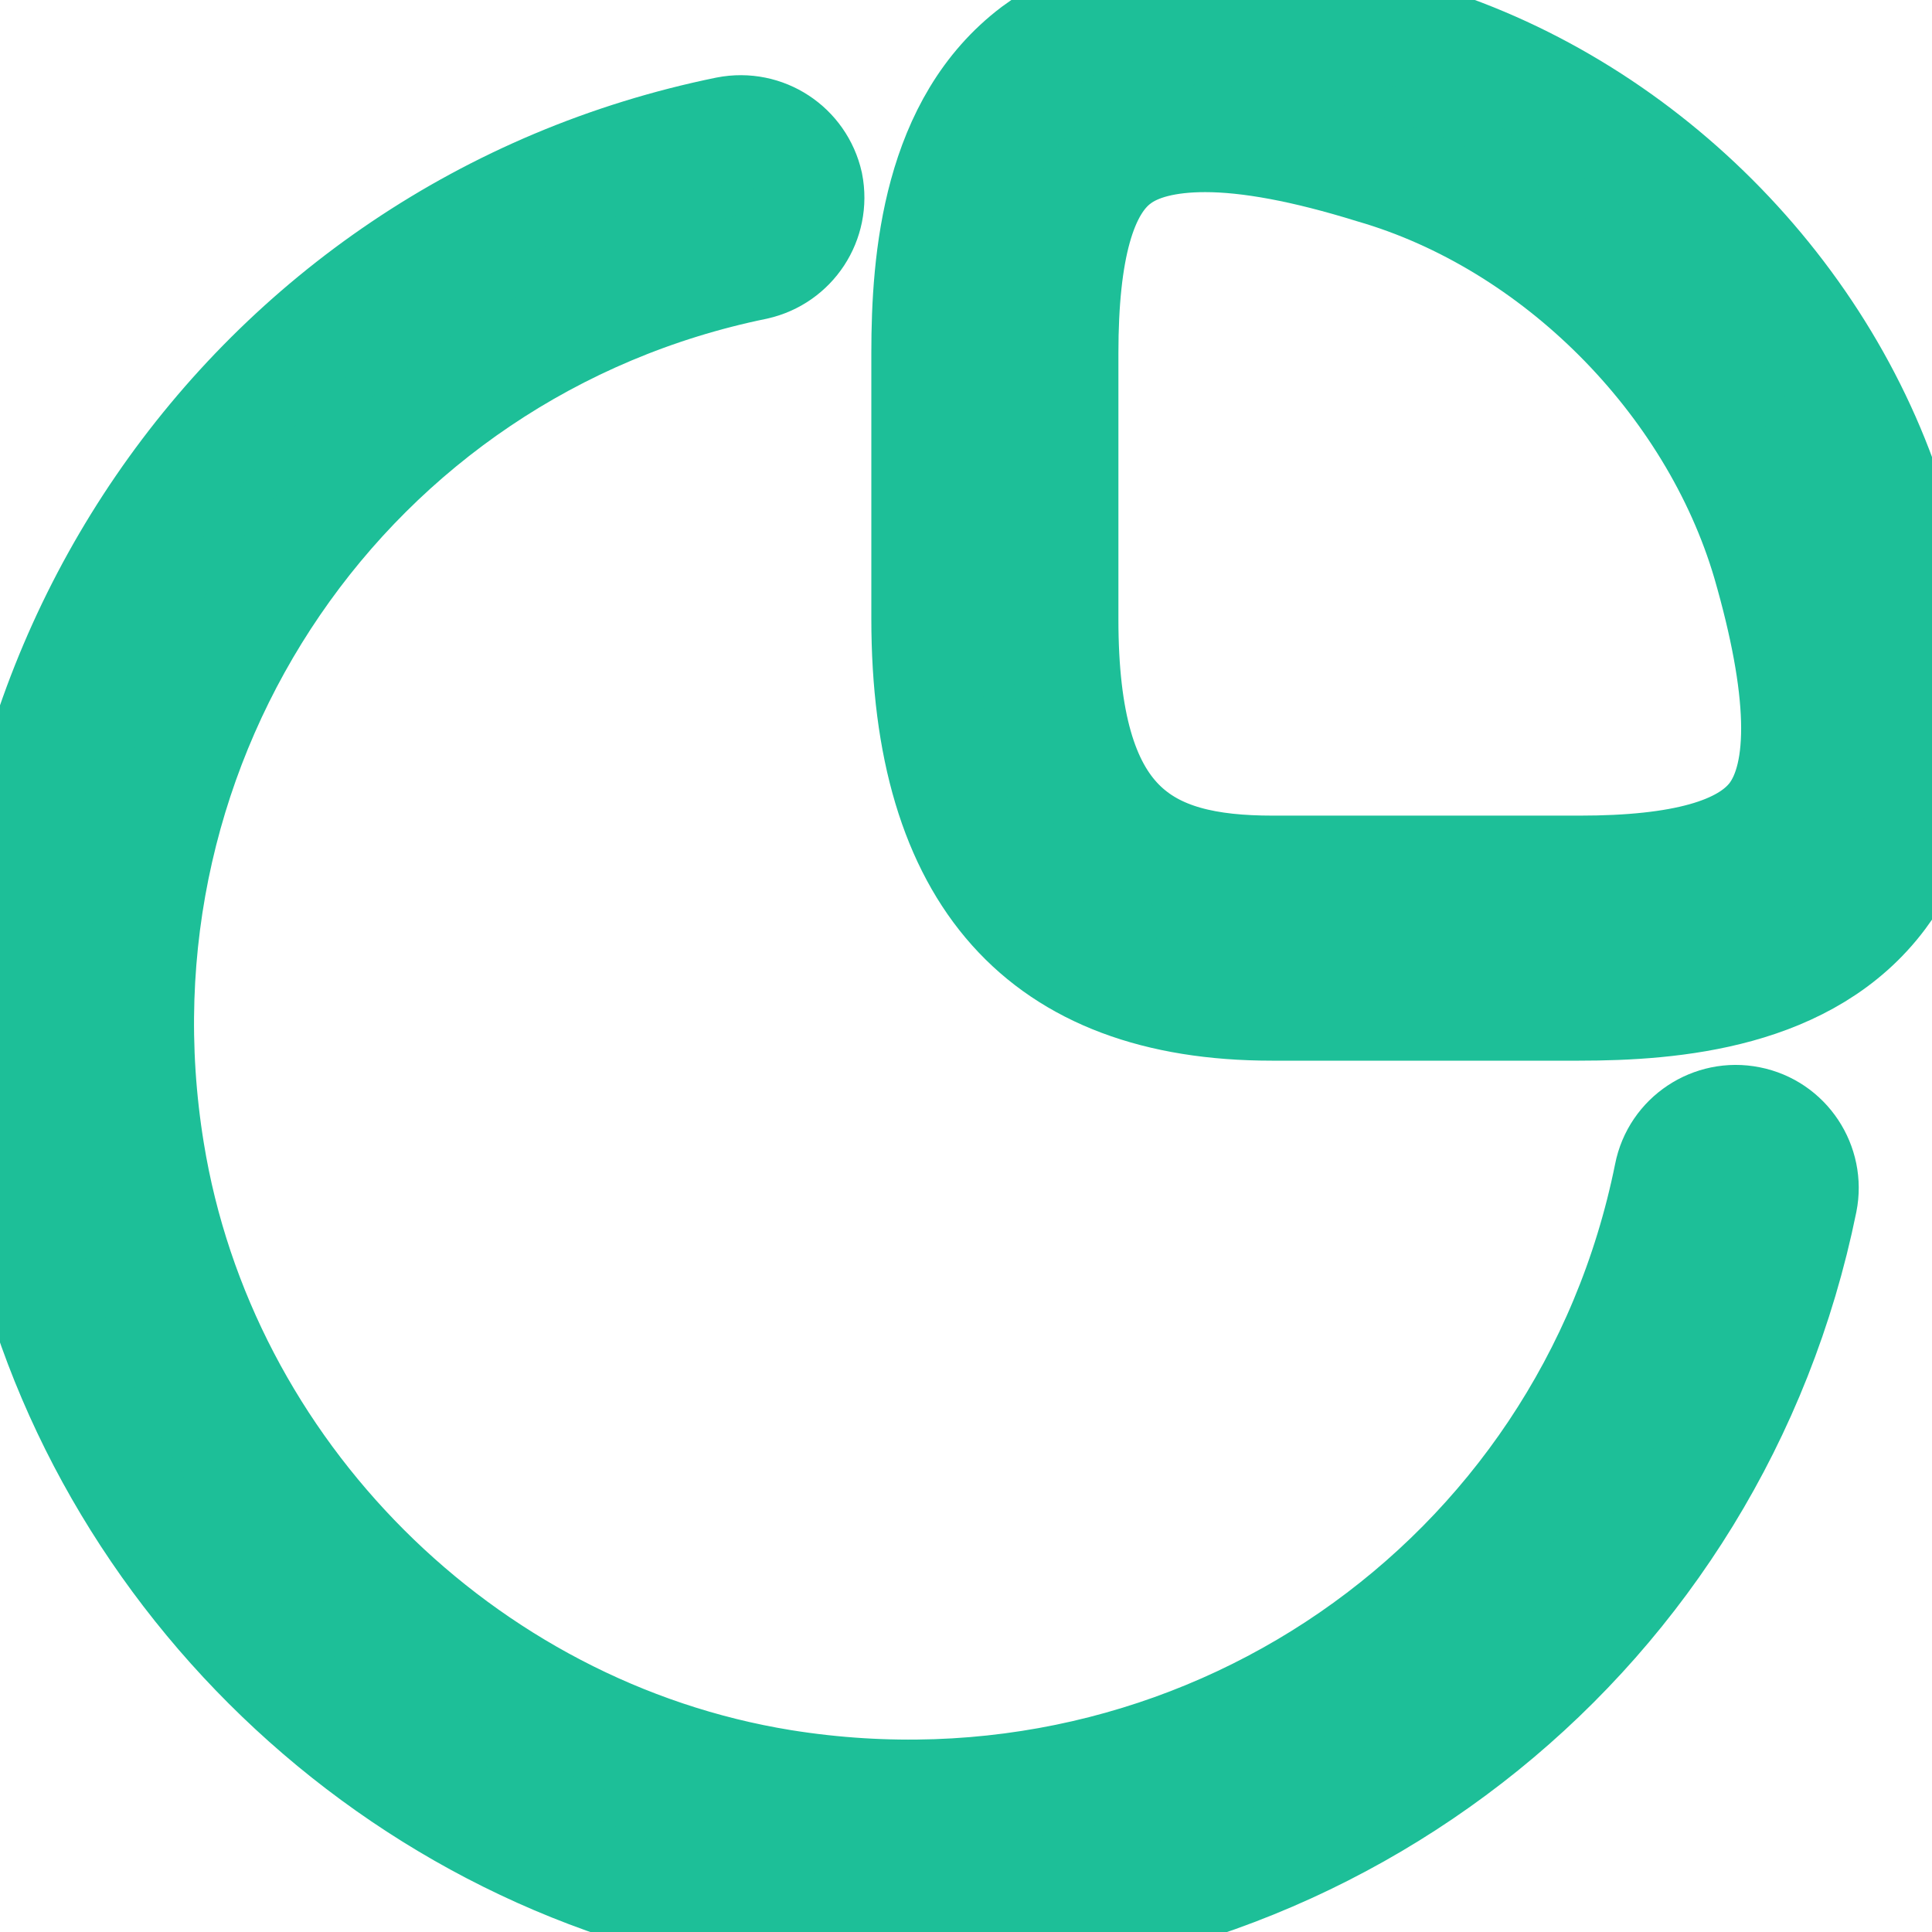
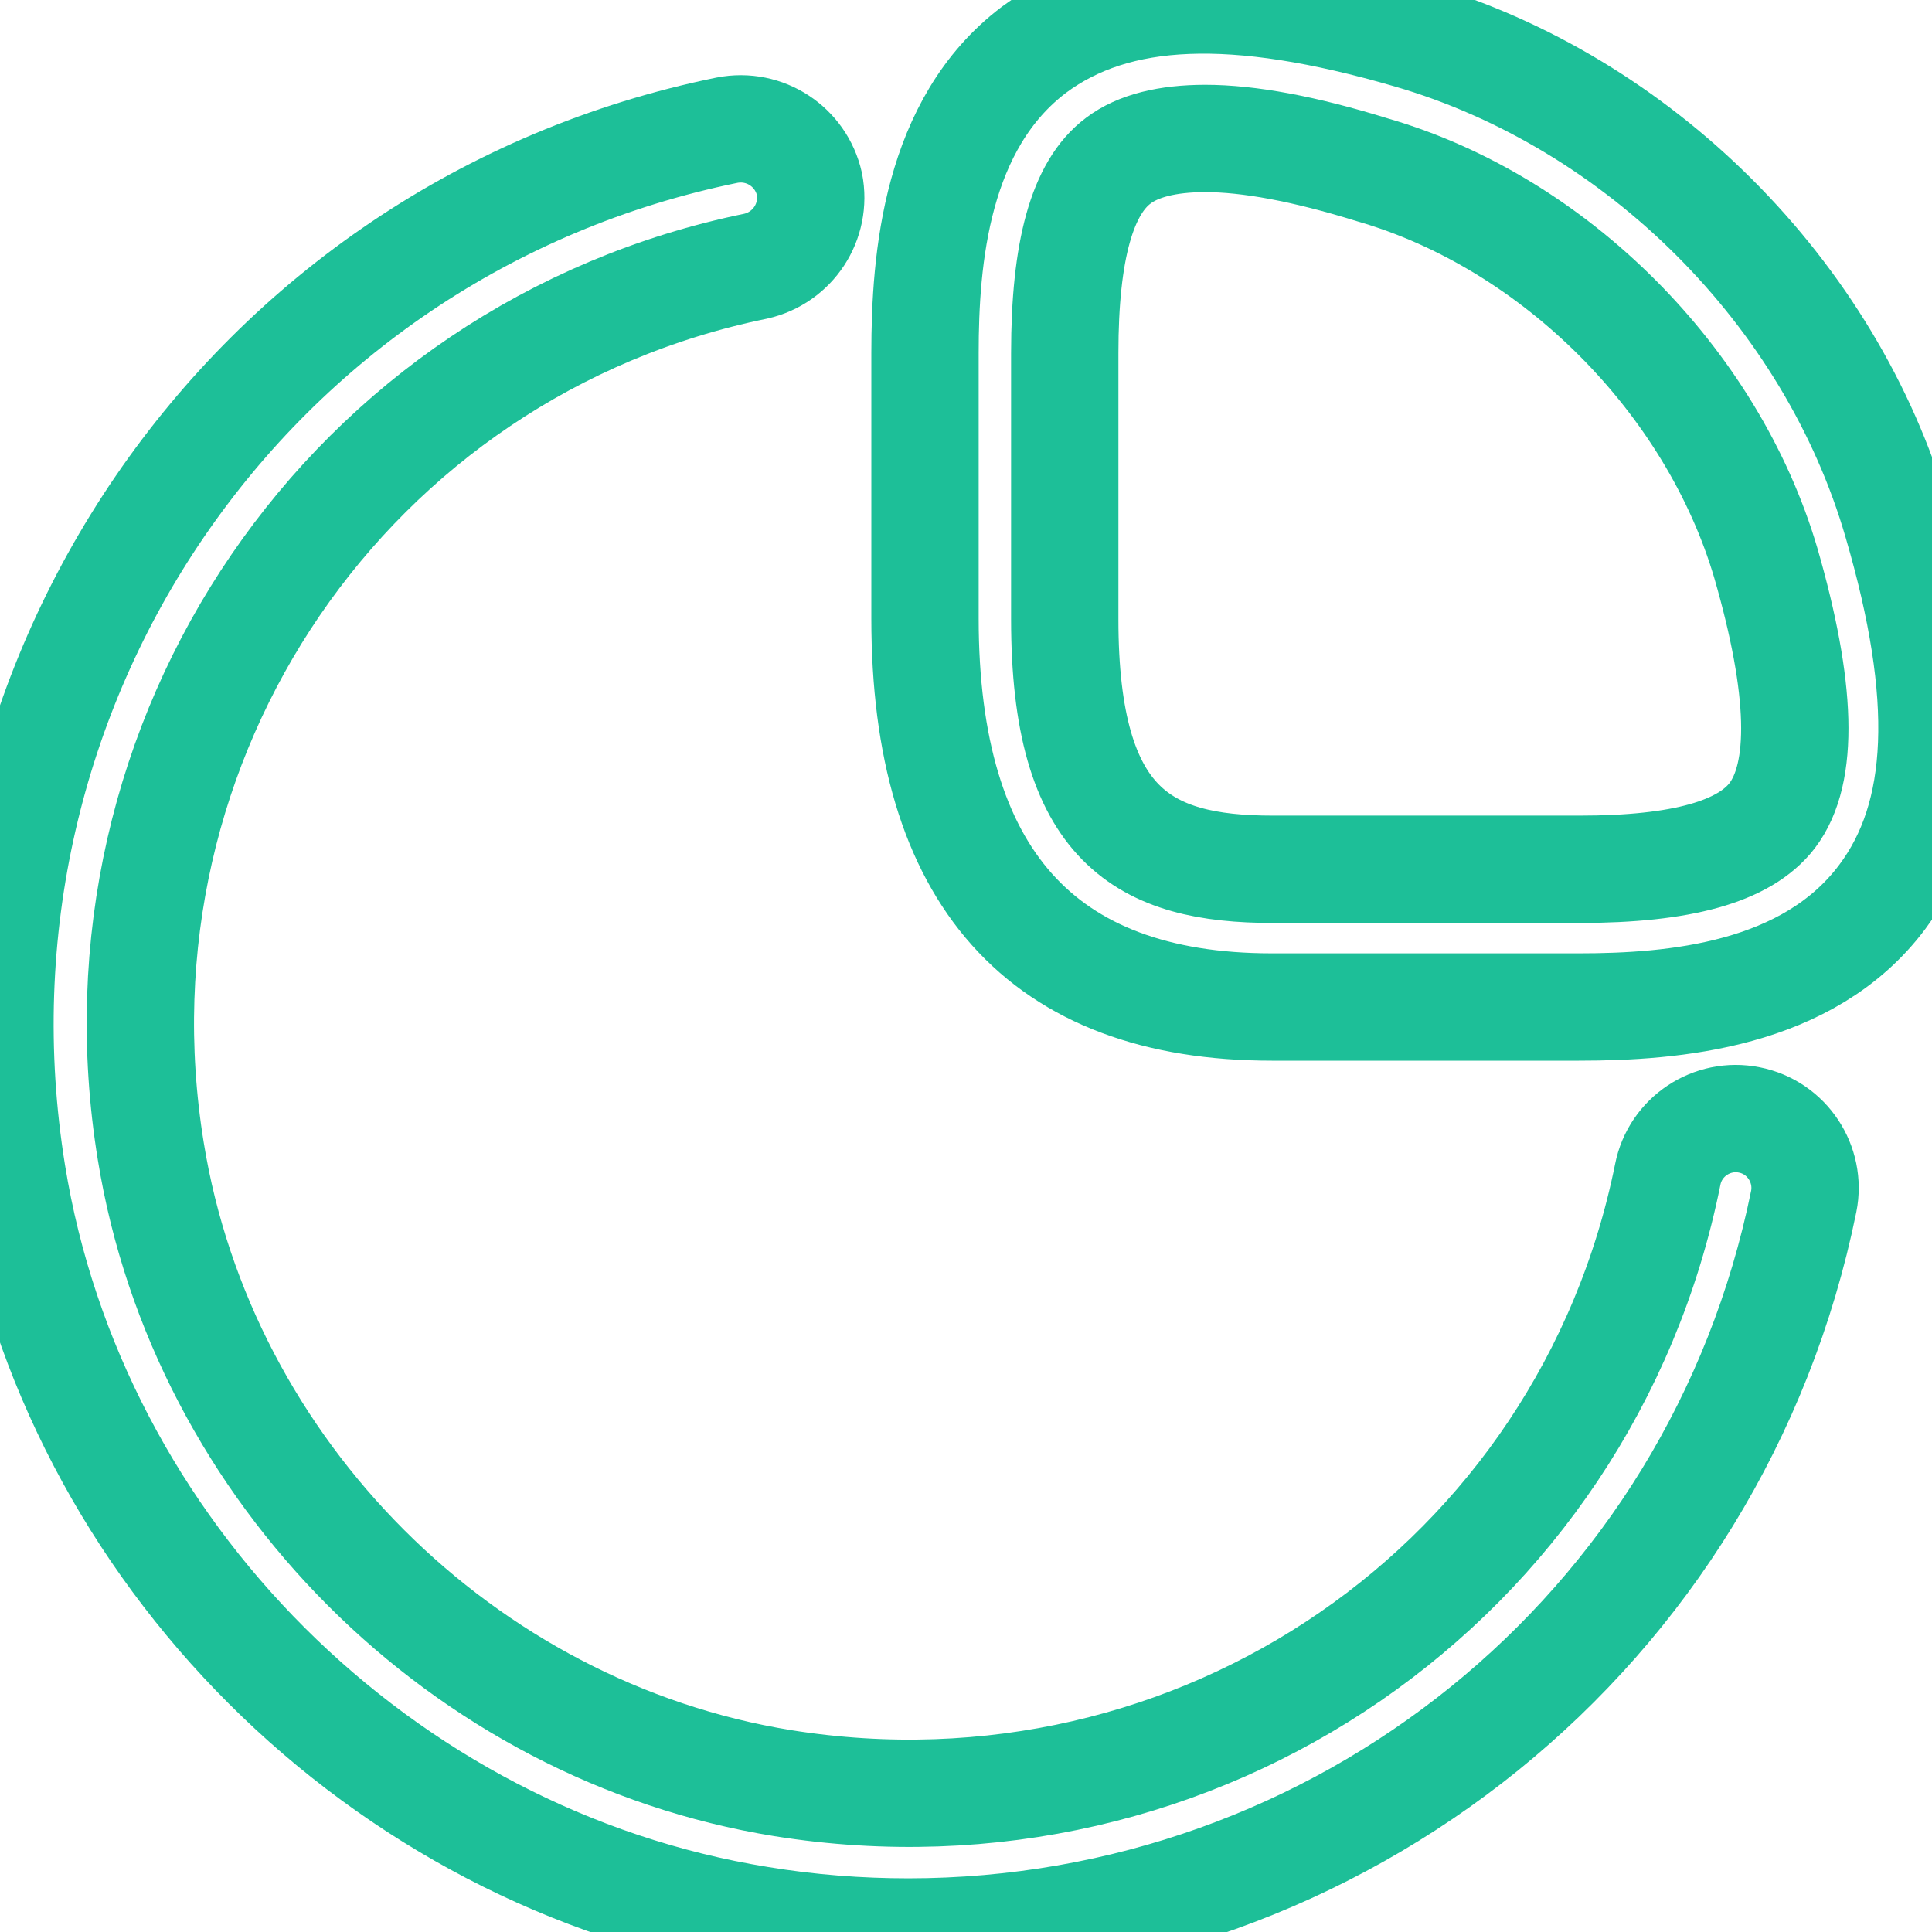
<svg xmlns="http://www.w3.org/2000/svg" fill="none" height="100%" overflow="visible" preserveAspectRatio="none" style="display: block;" viewBox="0 0 18 18" width="100%">
  <g id="vuesax/outline/graph">
    <g id="graph">
      <g id="Vector">
-         <path d="M9.634 0.463C10.401 -0.106 11.505 -0.149 13.133 0.325C15.271 0.946 17.055 2.729 17.675 4.866C18.149 6.486 18.105 7.598 17.537 8.356C16.847 9.279 15.59 9.382 14.711 9.382H11.849C9.704 9.382 8.618 8.167 8.618 5.763V3.289C8.618 2.41 8.721 1.152 9.634 0.463ZM11.229 1.29C10.876 1.29 10.6 1.359 10.419 1.497C10.083 1.747 9.92 2.333 9.92 3.289V5.771C9.92 7.702 10.66 8.099 11.858 8.099H14.719C15.667 8.099 16.253 7.935 16.511 7.599C16.813 7.202 16.788 6.409 16.452 5.246C15.952 3.548 14.486 2.074 12.789 1.583C12.151 1.385 11.634 1.29 11.229 1.29Z" fill="#1DBF98" />
        <path d="M9.634 0.463C10.401 -0.106 11.505 -0.149 13.133 0.325C15.271 0.946 17.055 2.729 17.675 4.866C18.149 6.486 18.105 7.598 17.537 8.356C16.847 9.279 15.59 9.382 14.711 9.382H11.849C9.704 9.382 8.618 8.167 8.618 5.763V3.289C8.618 2.41 8.721 1.152 9.634 0.463ZM11.229 1.29C10.876 1.29 10.6 1.359 10.419 1.497C10.083 1.747 9.92 2.333 9.92 3.289V5.771C9.92 7.702 10.66 8.099 11.858 8.099H14.719C15.667 8.099 16.253 7.935 16.511 7.599C16.813 7.202 16.788 6.409 16.452 5.246C15.952 3.548 14.486 2.074 12.789 1.583C12.151 1.385 11.634 1.29 11.229 1.29Z" stroke="#1DBF98" />
      </g>
      <g id="Vector_2">
-         <path d="M6.773 1.213C7.127 1.144 7.463 1.368 7.541 1.713C7.61 2.066 7.386 2.402 7.041 2.48C3.258 3.255 0.776 6.875 1.405 10.727C1.888 13.709 4.309 16.13 7.291 16.613C11.16 17.233 14.771 14.743 15.538 10.943C15.607 10.589 15.952 10.365 16.297 10.434C16.65 10.503 16.874 10.848 16.805 11.193C15.986 15.217 12.47 18 8.463 18C8.006 18 7.541 17.965 7.075 17.888C3.551 17.319 0.681 14.458 0.112 10.934C-0.62 6.401 2.301 2.127 6.773 1.213Z" fill="#1DBF98" />
        <path d="M6.773 1.213C7.127 1.144 7.463 1.368 7.541 1.713C7.61 2.066 7.386 2.402 7.041 2.48C3.258 3.255 0.776 6.875 1.405 10.727C1.888 13.709 4.309 16.13 7.291 16.613C11.16 17.233 14.771 14.743 15.538 10.943C15.607 10.589 15.952 10.365 16.297 10.434C16.65 10.503 16.874 10.848 16.805 11.193C15.986 15.217 12.47 18 8.463 18C8.006 18 7.541 17.965 7.075 17.888C3.551 17.319 0.681 14.458 0.112 10.934C-0.62 6.401 2.301 2.127 6.773 1.213Z" stroke="#1DBF98" />
      </g>
    </g>
  </g>
</svg>